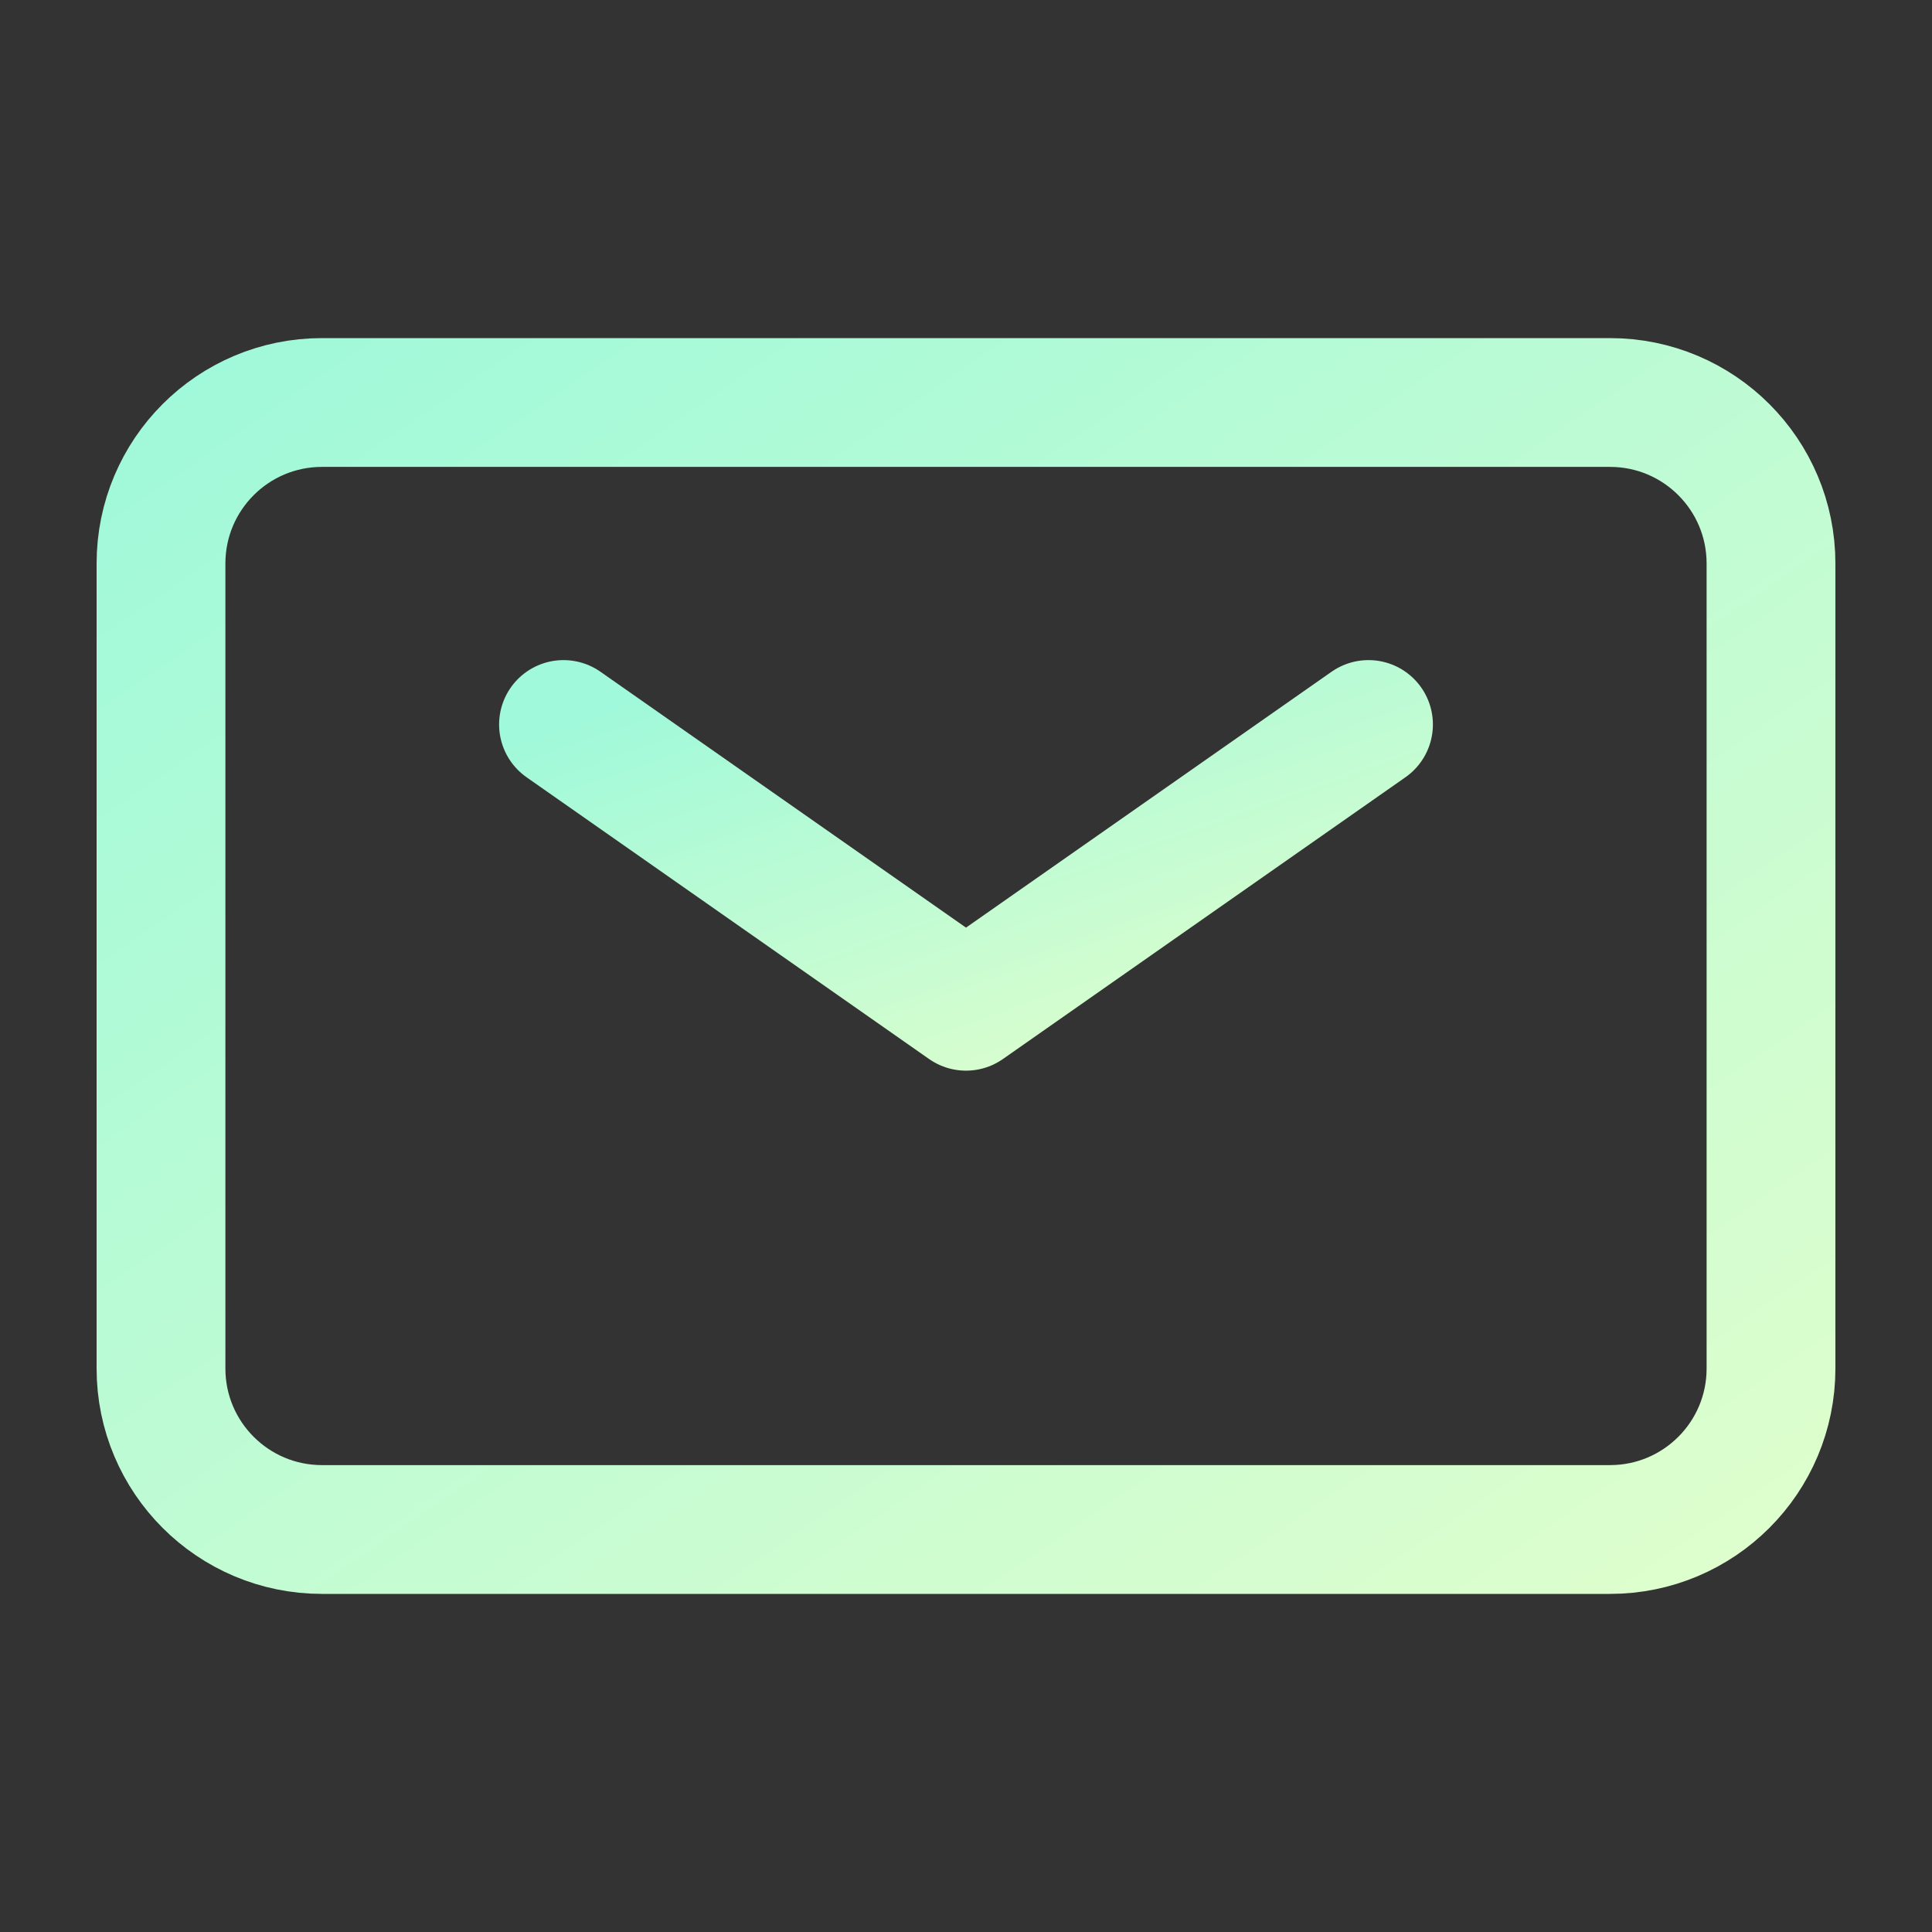
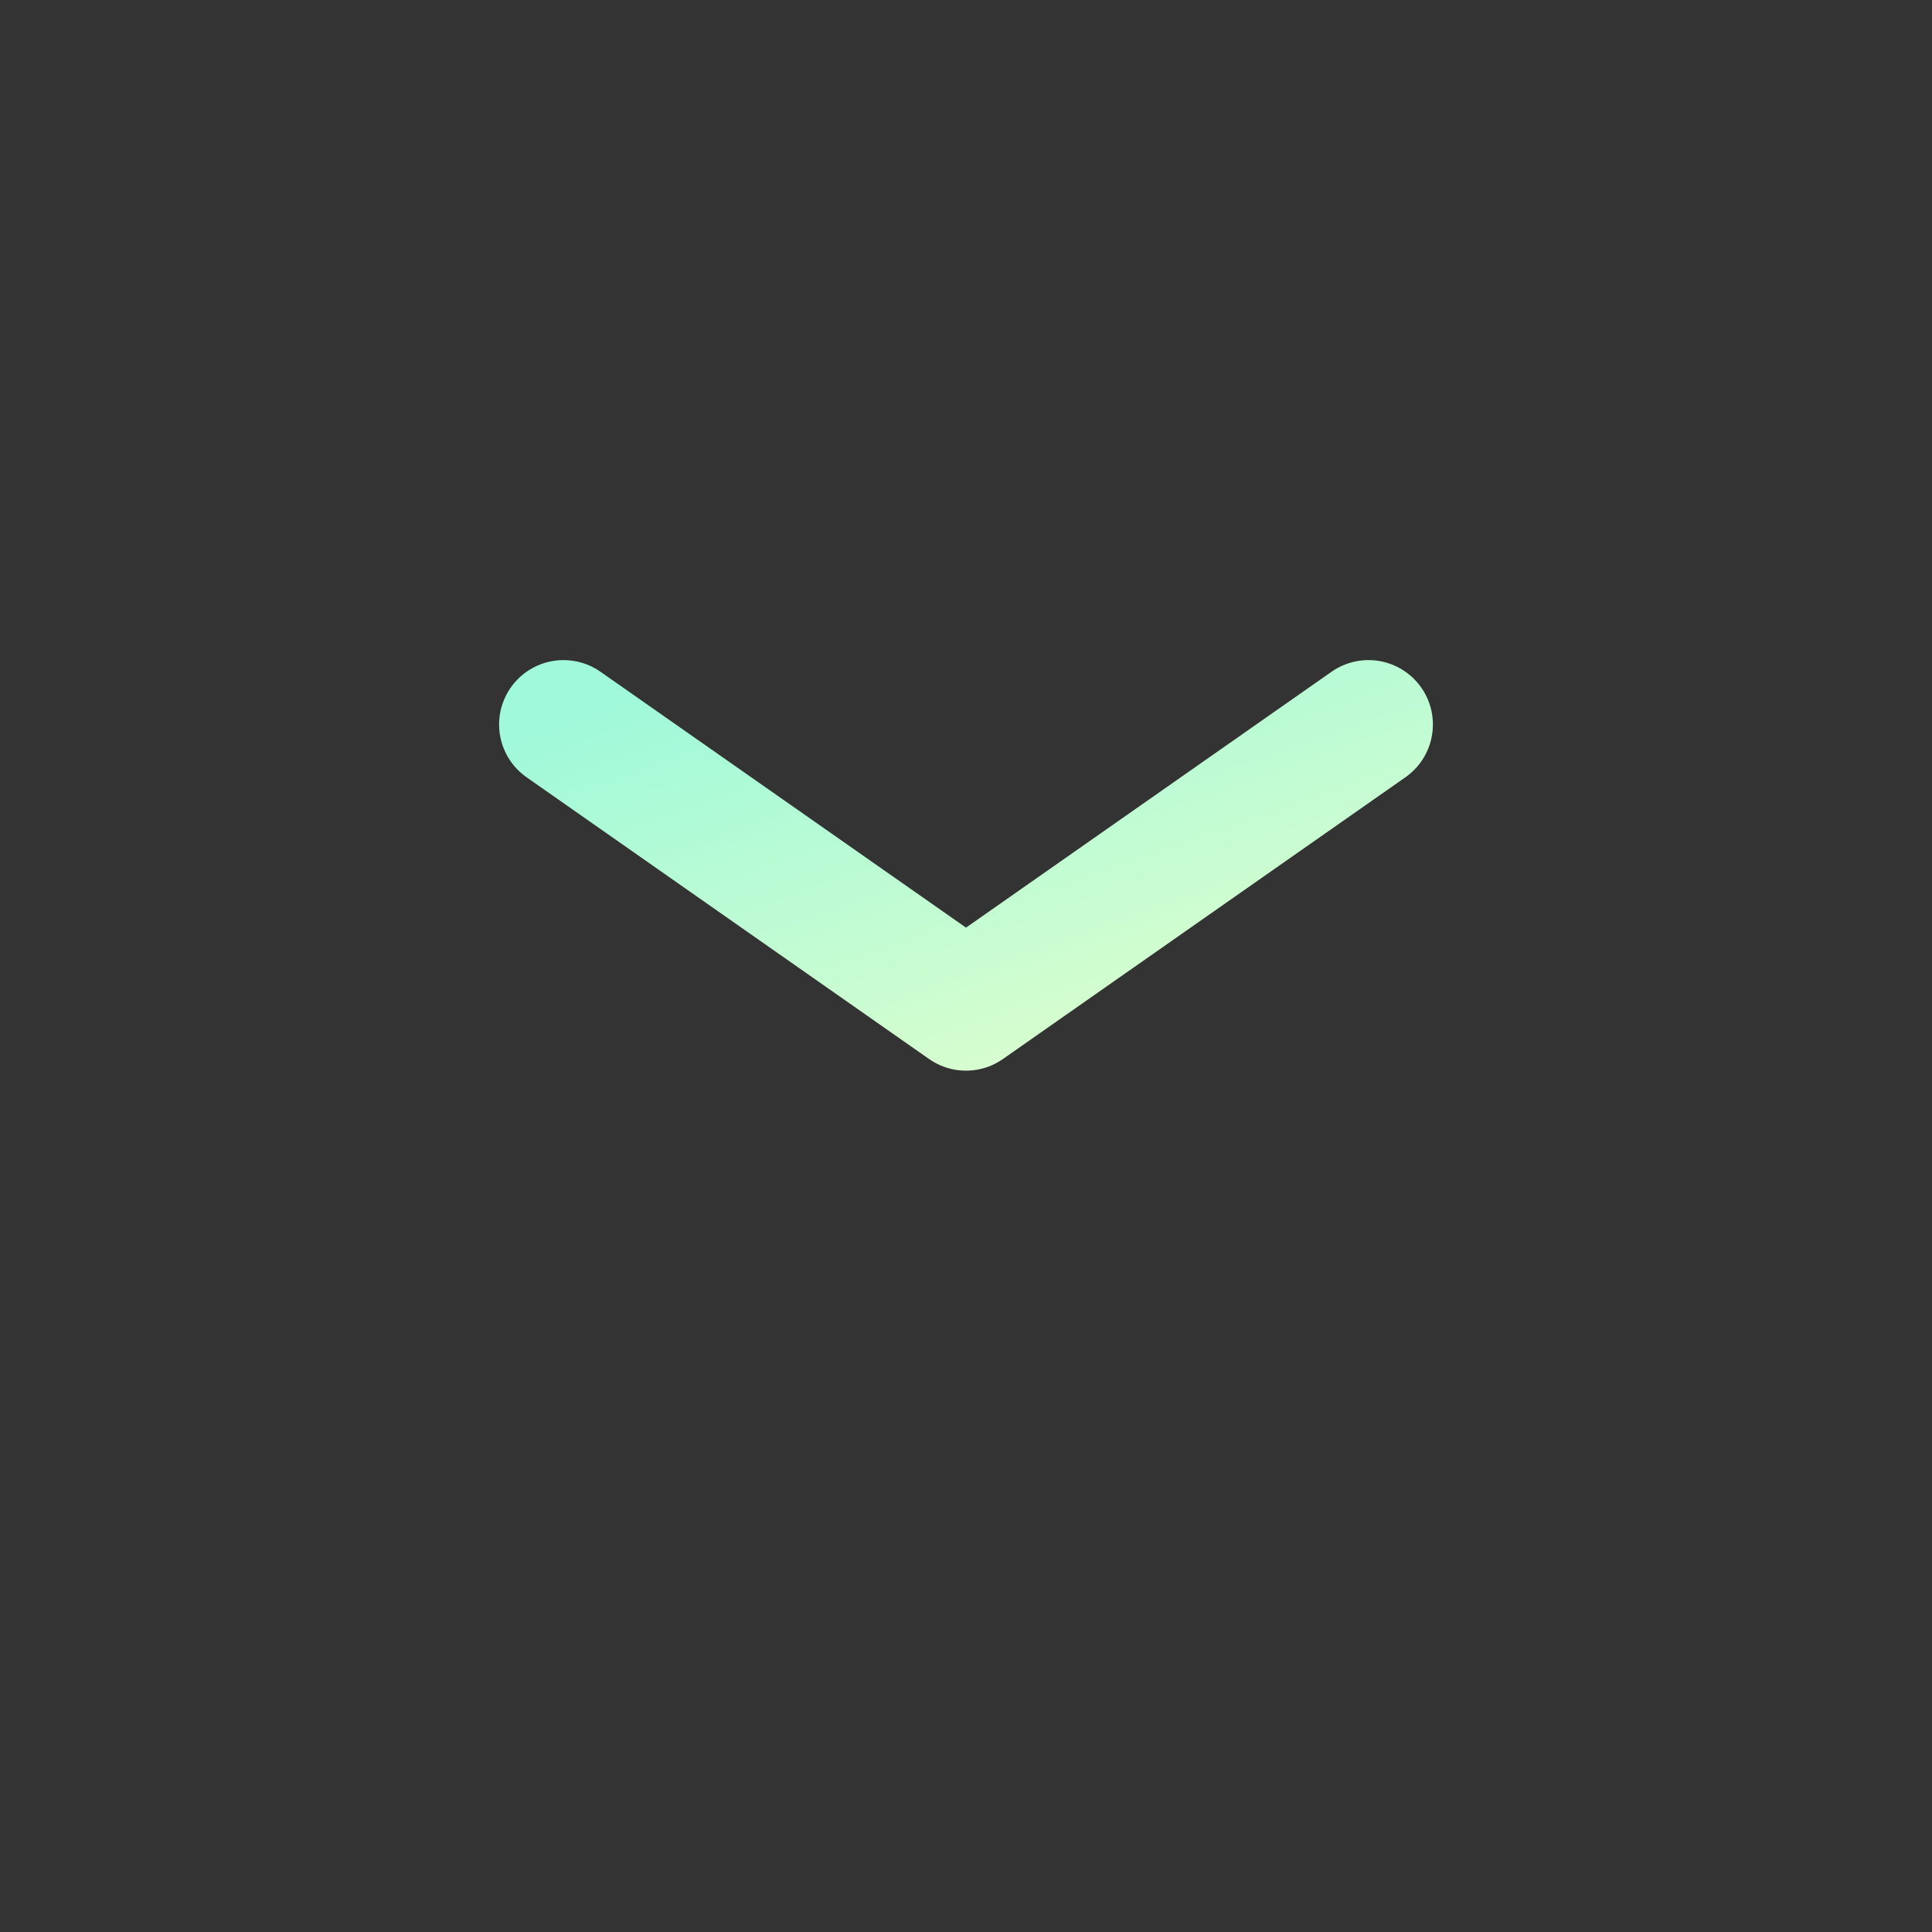
<svg xmlns="http://www.w3.org/2000/svg" width="41px" height="41px" stroke-width="1.6" viewBox="0 0 24 24" fill="none">
  <rect x="0" y="0" width="24" height="24" fill="#333333" stroke="none" />
  <defs>
    <linearGradient id="updatesGradient" x1="0%" y1="0%" x2="100%" y2="100%">
      <stop offset="0%" style="stop-color:#A0F9DA;stop-opacity:1" />
      <stop offset="100%" style="stop-color:#DEFECD;stop-opacity:1" />
    </linearGradient>
  </defs>
  <path d="M7 9L12 12.5L17 9" stroke="url(#updatesGradient)" stroke-width="1.6" stroke-linecap="round" stroke-linejoin="round" />
-   <path d="M2 17V7C2 5.895 2.895 5 4 5H20C21.105 5 22 5.895 22 7V17C22 18.105 21.105 19 20 19H4C2.895 19 2 18.105 2 17Z" stroke="url(#updatesGradient)" stroke-width="1.6" />
</svg>